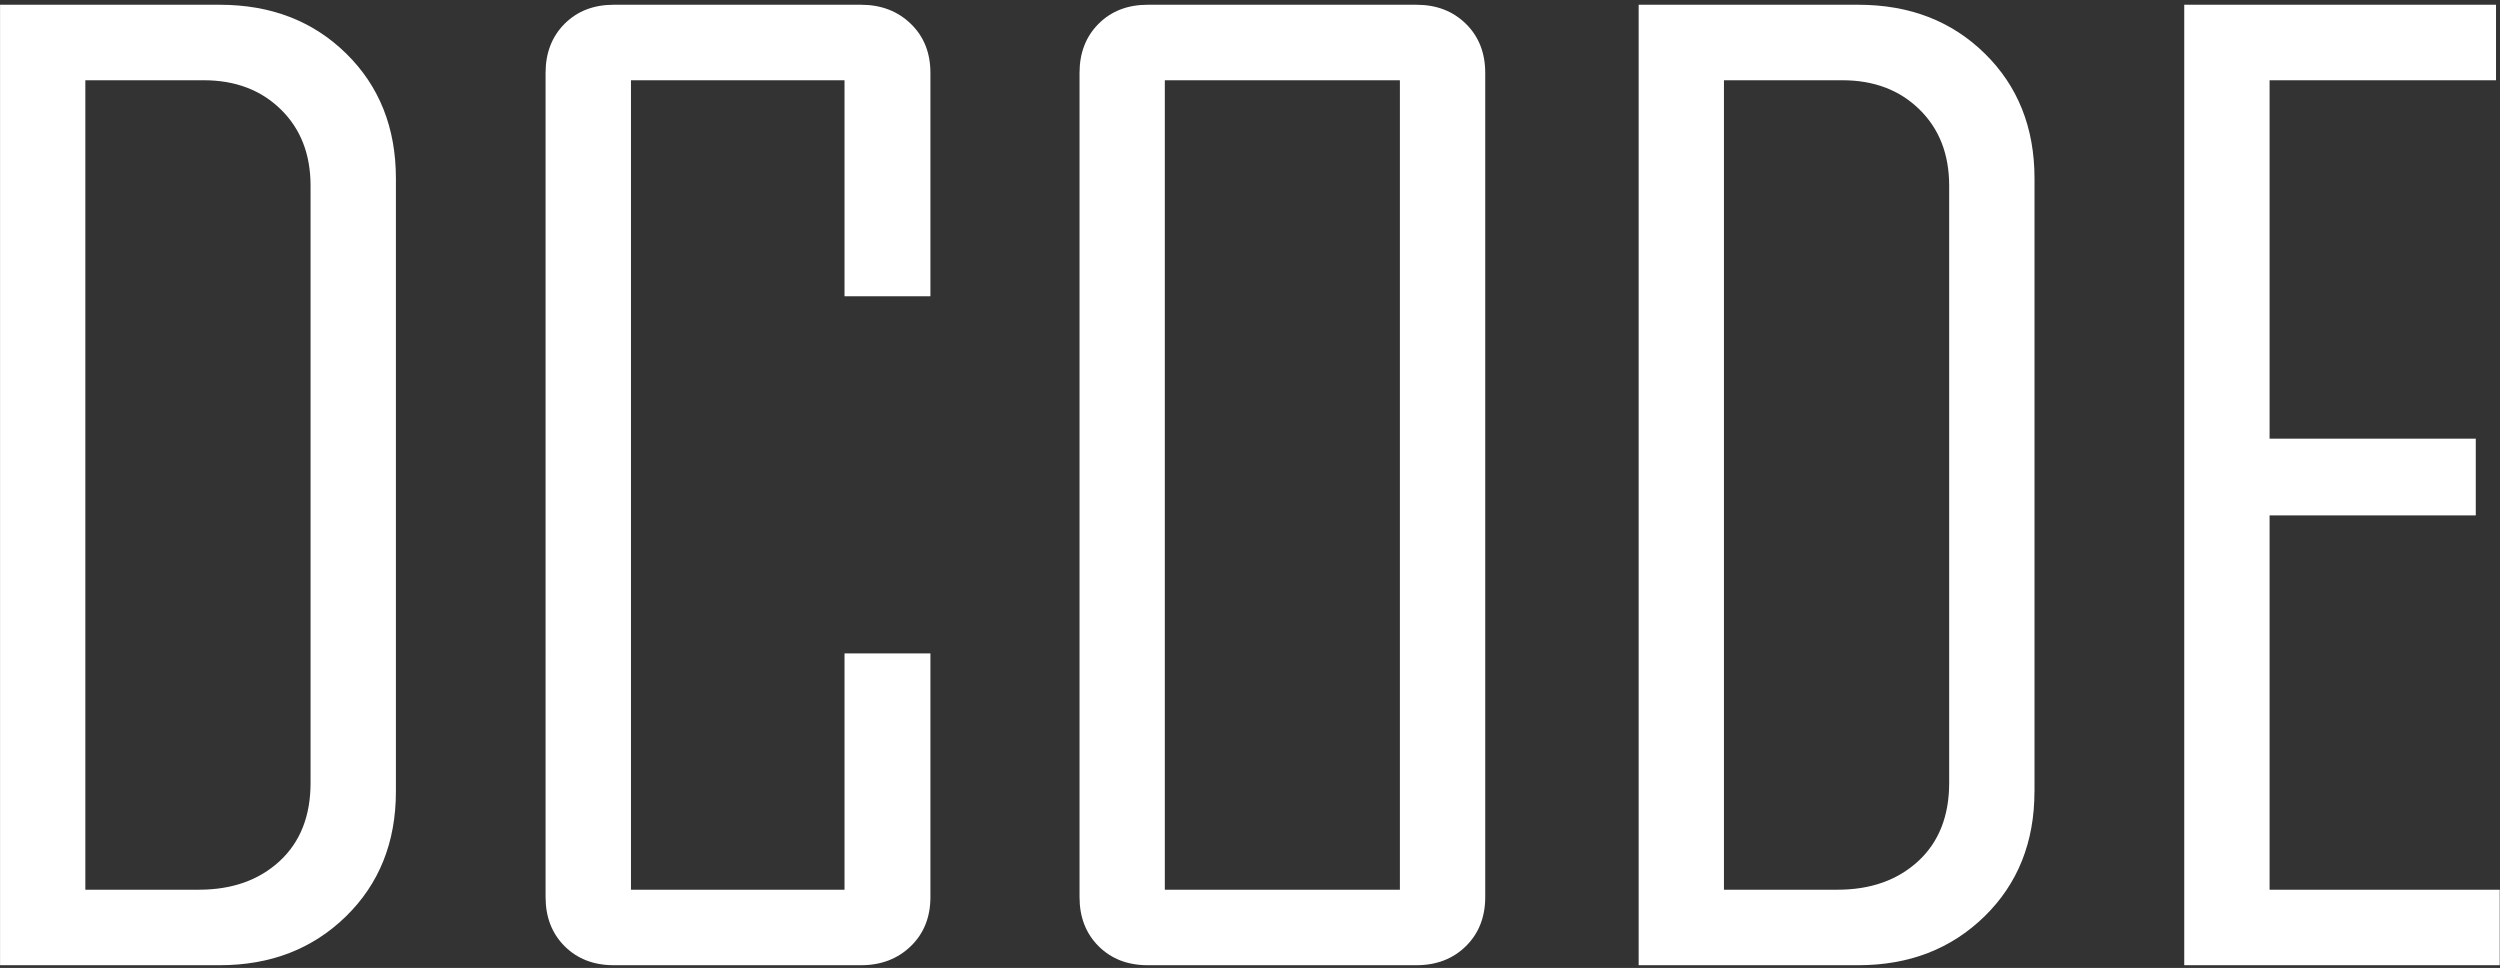
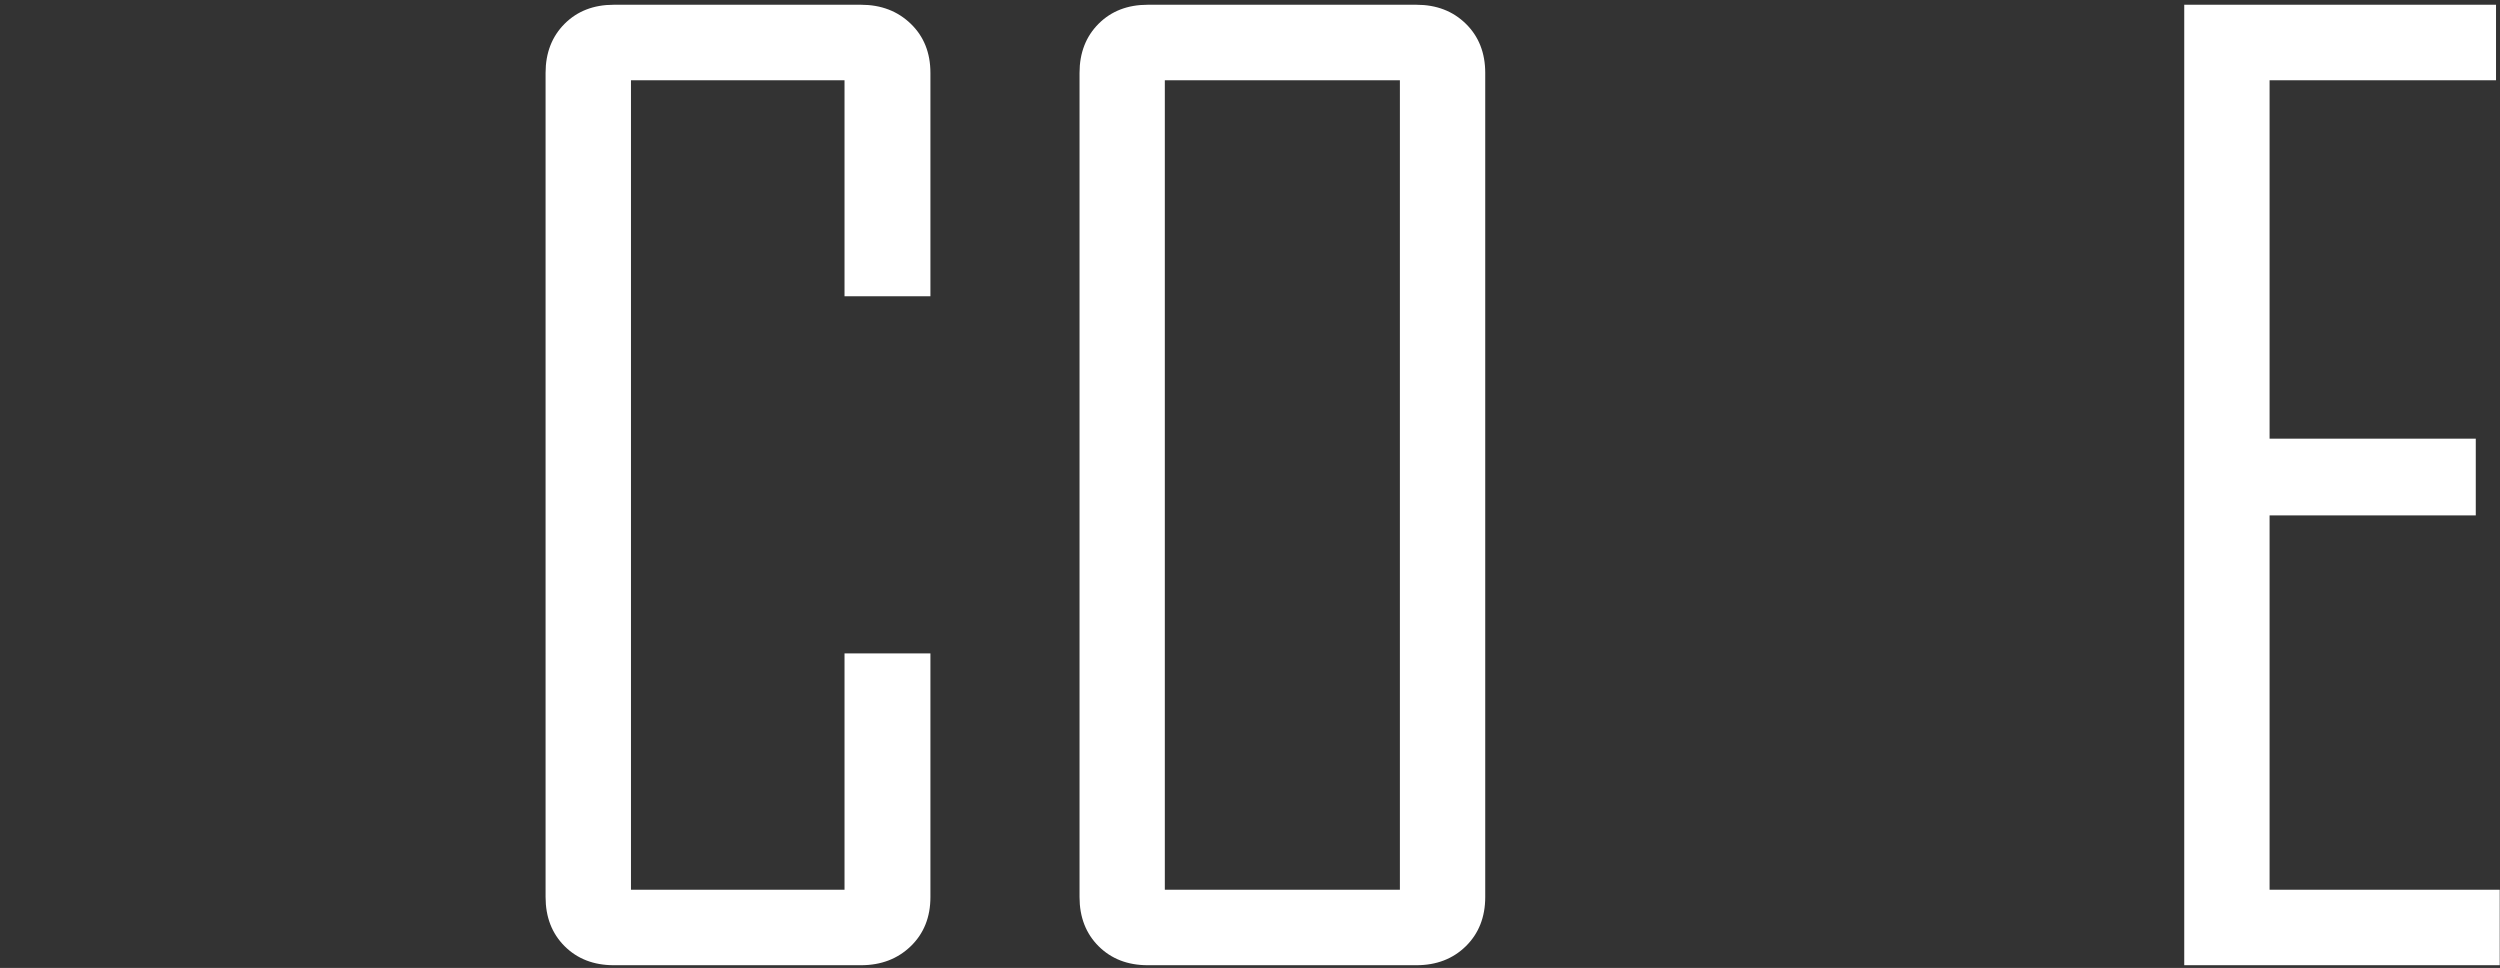
<svg xmlns="http://www.w3.org/2000/svg" version="1.1" id="Layer_1" x="0px" y="0px" viewBox="0 0 452 175" enable-background="new 0 0 452 175" xml:space="preserve">
  <rect x="0" y="0" width="452" height="175" fill="#333333" stroke="none" />
  <g>
-     <path fill="#FFFFFF" d="M71.58,143.11c0,9.17-3.02,16.7-9.04,22.58c-6.03,5.88-13.63,8.82-22.8,8.82H0.01V0.86h39.72   c9.25,0,16.87,2.94,22.86,8.82c5.99,5.88,8.99,13.41,8.99,22.58V143.11z M56.15,141.55V33.59c0-5.7-1.79-10.3-5.38-13.81   c-3.59-3.51-8.23-5.27-13.93-5.27H15.43v146.35h20.53c5.99,0,10.85-1.72,14.59-5.16C54.28,152.26,56.15,147.54,56.15,141.55z" />
    <path fill="#FFFFFF" d="M168.22,162.19c0,3.62-1.18,6.58-3.55,8.88c-2.37,2.29-5.36,3.44-8.99,3.44h-44.72   c-3.62,0-6.58-1.15-8.88-3.44c-2.29-2.29-3.44-5.25-3.44-8.88V13.18c0-3.62,1.15-6.58,3.44-8.88c2.29-2.29,5.25-3.44,8.88-3.44   h44.72c3.62,0,6.62,1.15,8.99,3.44c2.37,2.29,3.55,5.25,3.55,8.88v40.39h-15.53V14.51h-38.61v146.35h38.61v-42.72h15.53V162.19z" />
    <path fill="#FFFFFF" d="M268.53,162.19c0,3.62-1.17,6.58-3.5,8.88c-2.33,2.29-5.31,3.44-8.93,3.44h-48.6   c-3.62,0-6.58-1.15-8.88-3.44c-2.29-2.29-3.44-5.25-3.44-8.88V13.18c0-3.62,1.15-6.58,3.44-8.88c2.29-2.29,5.25-3.44,8.88-3.44   h48.6c3.62,0,6.6,1.15,8.93,3.44c2.33,2.29,3.5,5.25,3.5,8.88V162.19z M253.1,160.86V14.51h-42.5v146.35H253.1z" />
-     <path fill="#FFFFFF" d="M367.83,143.11c0,9.17-3.02,16.7-9.04,22.58c-6.03,5.88-13.63,8.82-22.8,8.82h-39.72V0.86h39.72   c9.25,0,16.87,2.94,22.86,8.82c5.99,5.88,8.99,13.41,8.99,22.58V143.11z M352.41,141.55V33.59c0-5.7-1.79-10.3-5.38-13.81   c-3.59-3.51-8.23-5.27-13.93-5.27h-21.41v146.35h20.53c5.99,0,10.85-1.72,14.59-5.16C350.54,152.26,352.41,147.54,352.41,141.55z" />
    <path fill="#FFFFFF" d="M451.94,174.51h-57.03V0.86h56.37v13.65h-40.94v64.8h37.28v13.87h-37.28v67.68h41.61V174.51z" />
  </g>
  <g>
</g>
  <g>
</g>
  <g>
</g>
  <g>
</g>
  <g>
</g>
  <g>
</g>
  <g>
</g>
  <g>
</g>
  <g>
</g>
  <g>
</g>
  <g>
</g>
  <g>
</g>
  <g>
</g>
  <g>
</g>
  <g>
</g>
</svg>